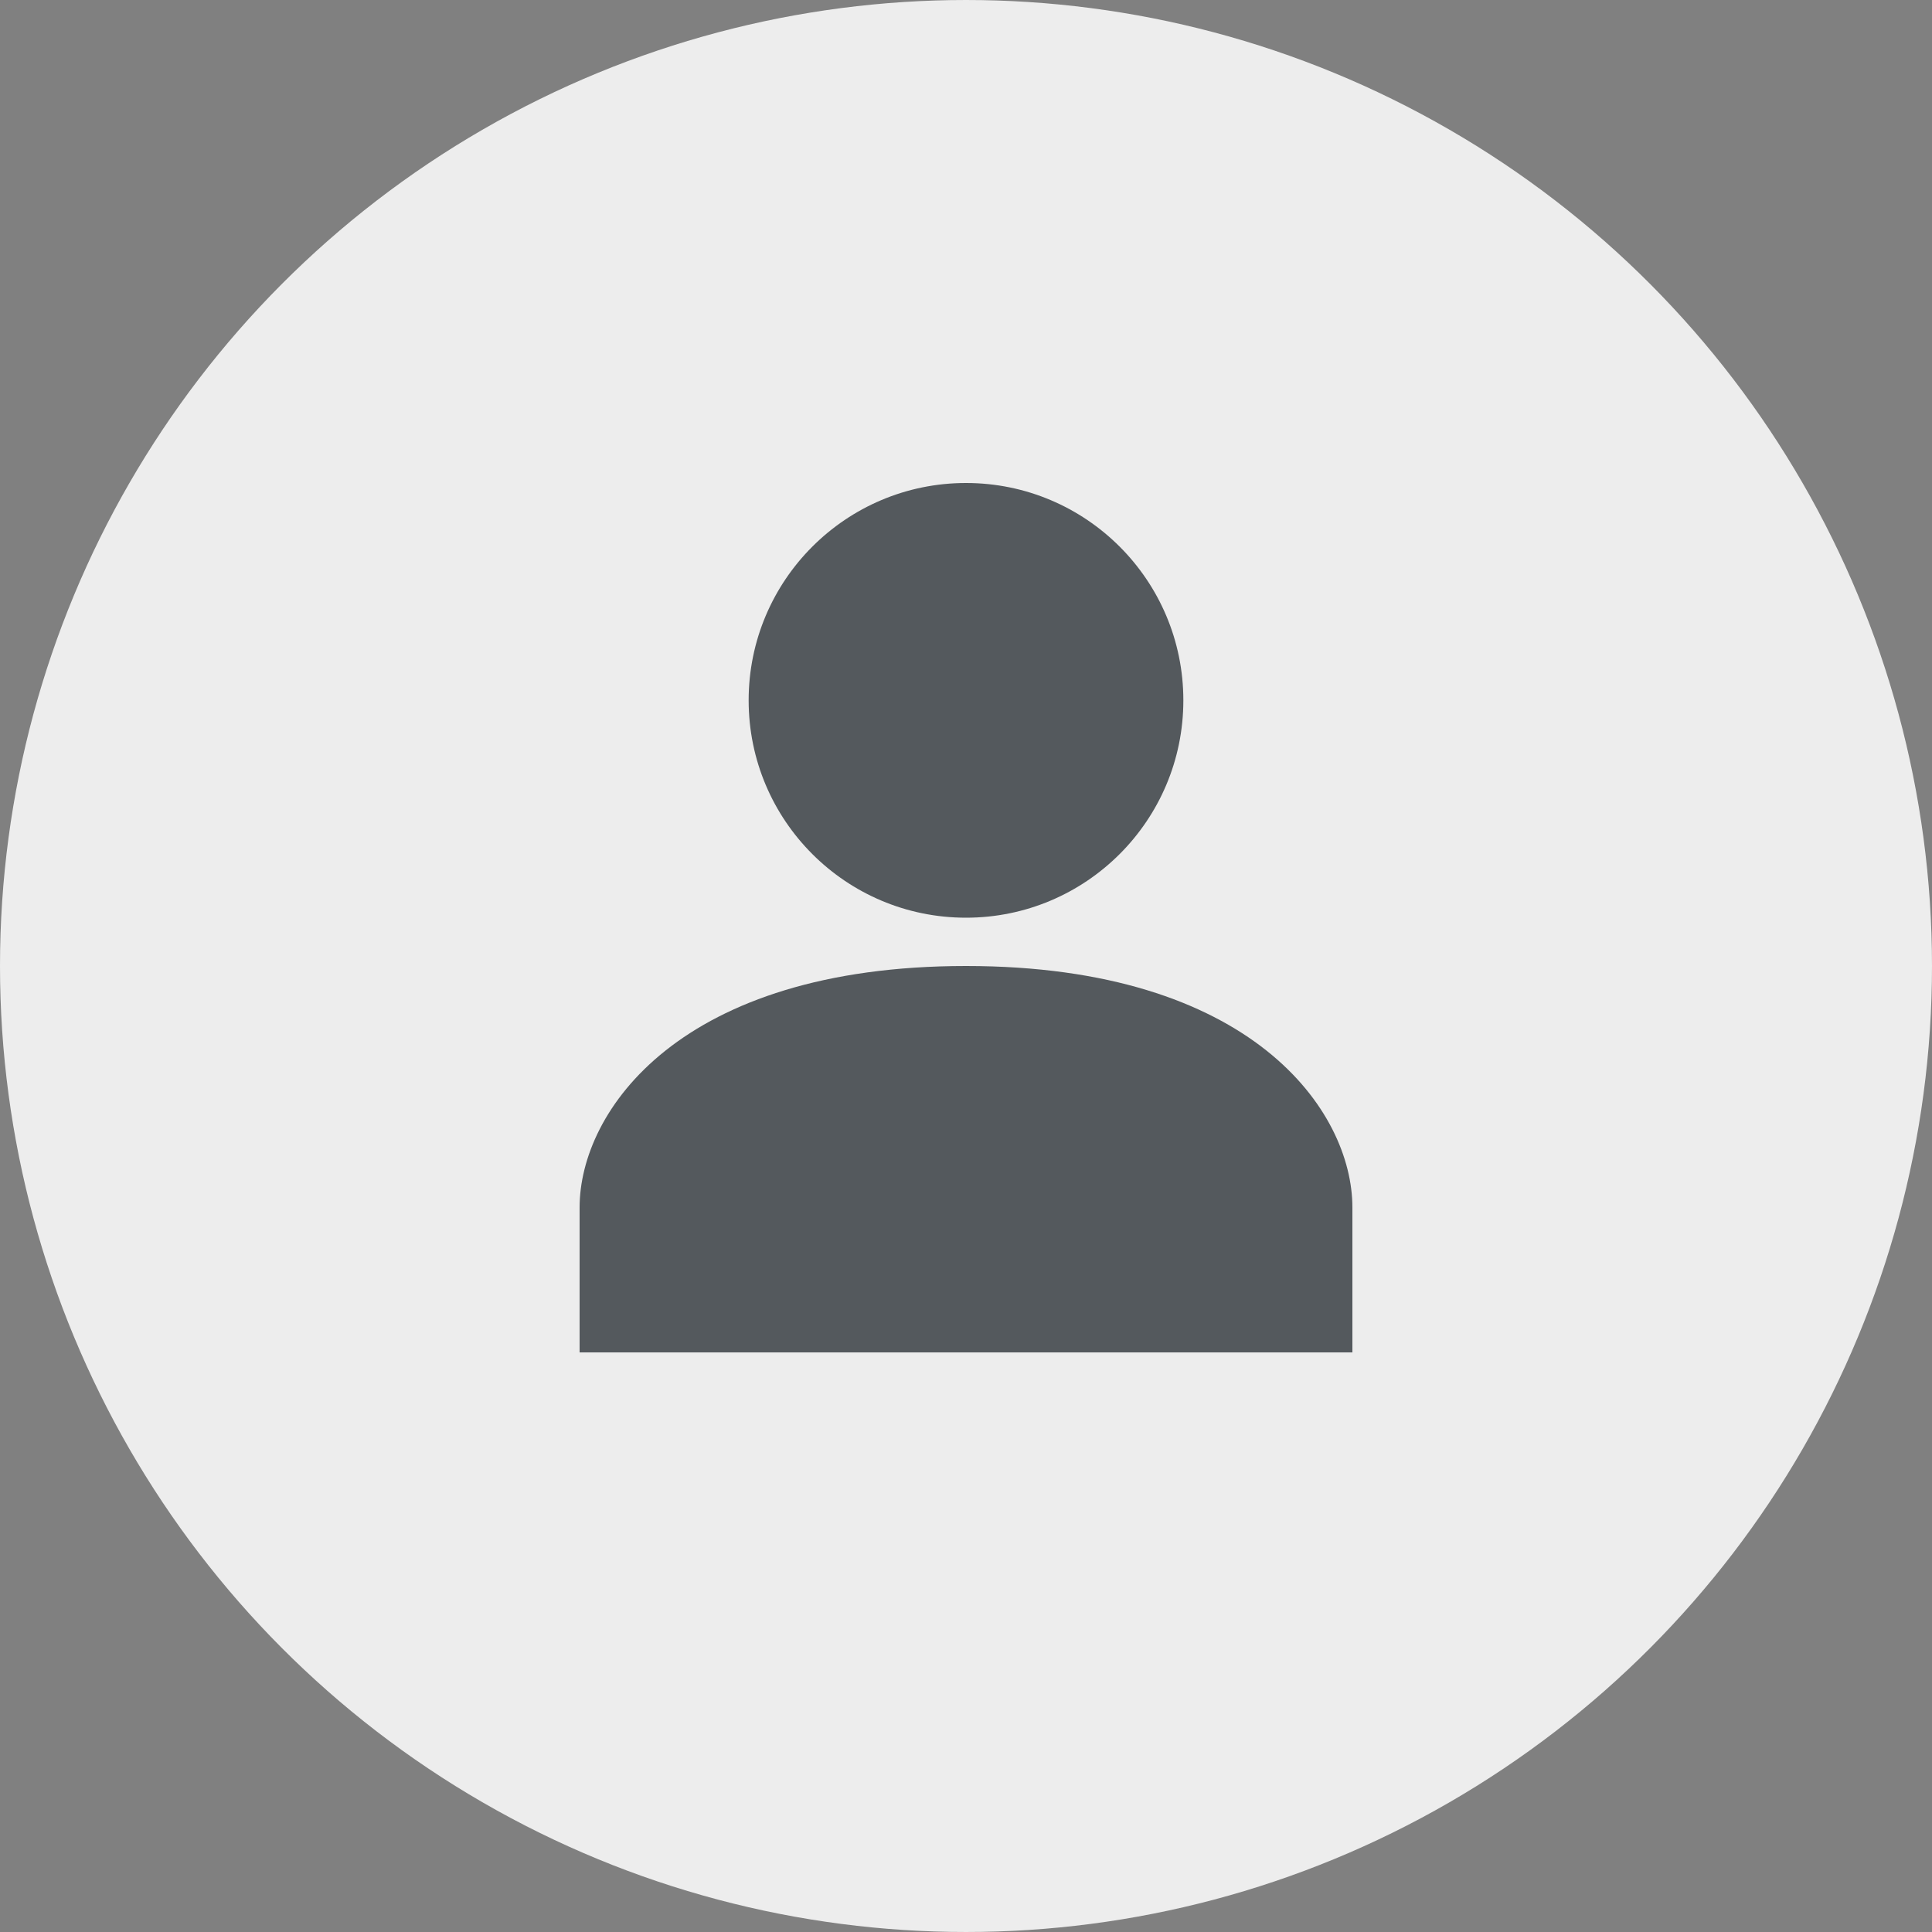
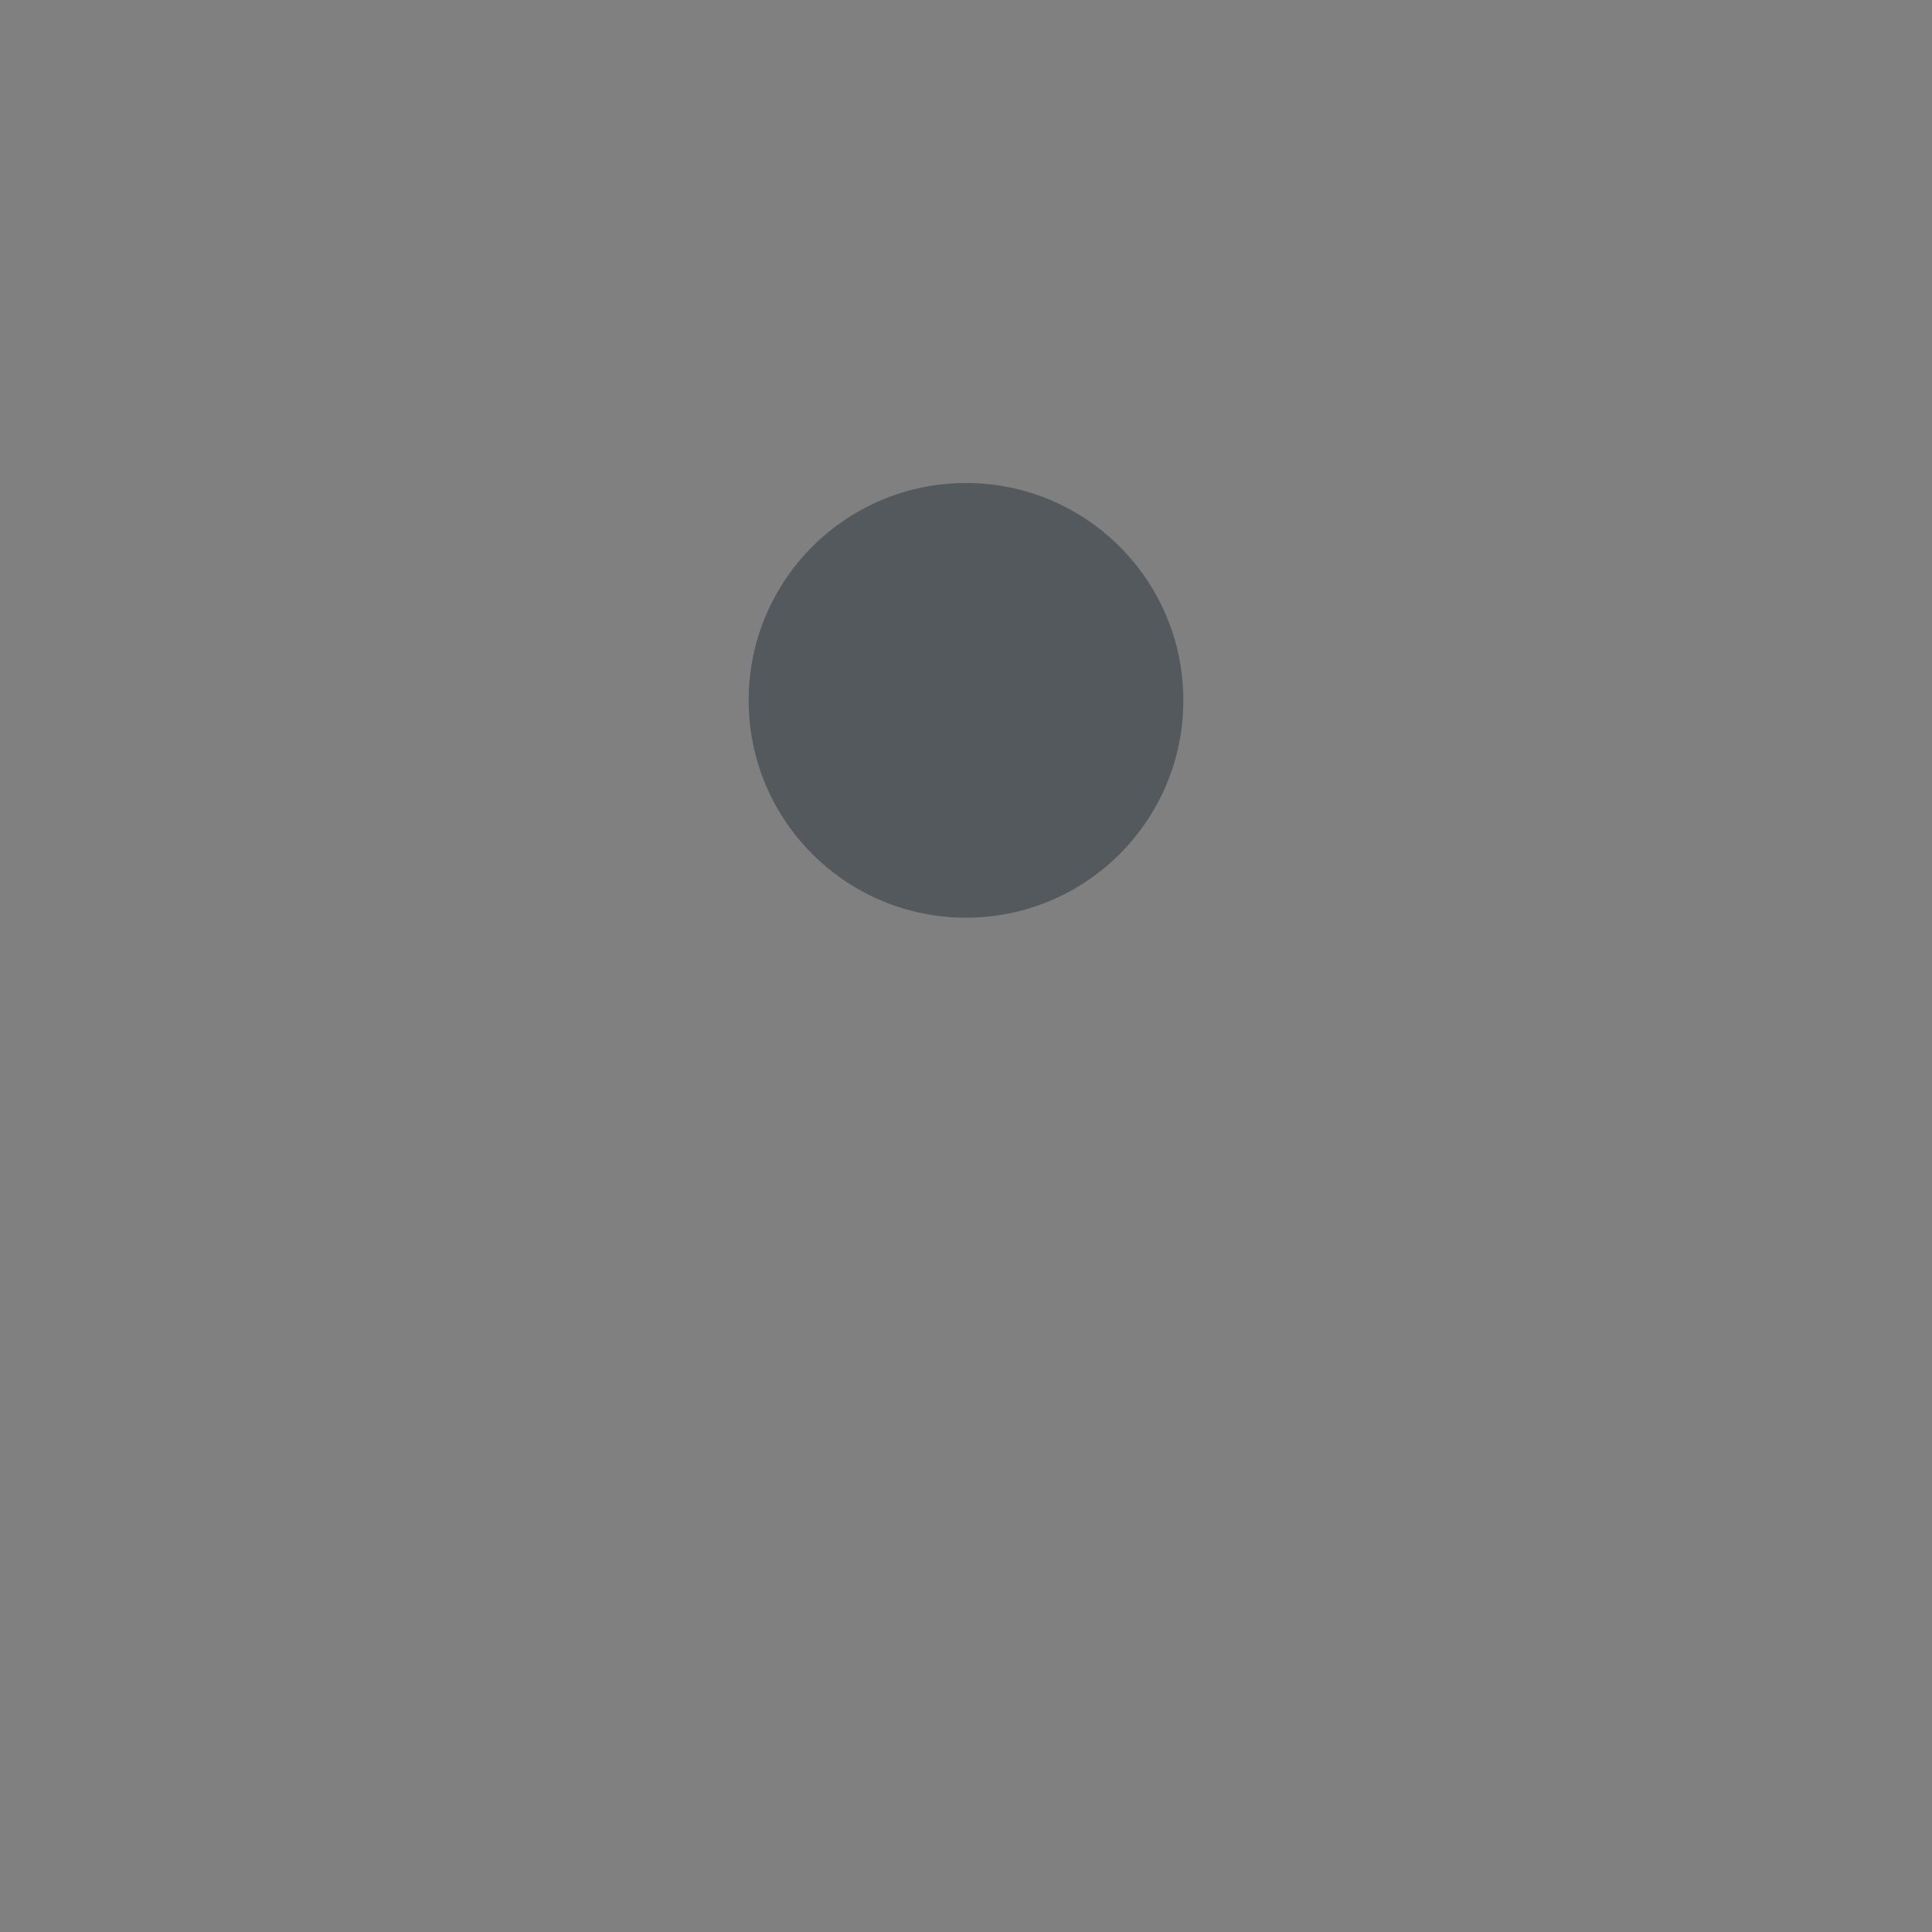
<svg xmlns="http://www.w3.org/2000/svg" id="eBOymSeld2w1" viewBox="0 0 40 40" shape-rendering="geometricPrecision" text-rendering="geometricPrecision">
  <rect x="0" y="0" width="40" height="40" fill="#808080" stroke="none" />
-   <ellipse rx="5" ry="7.619" transform="matrix(4 0 0 2.625 20 20)" fill="#ededed" stroke-width="0" />
  <g transform="translate(10 9)">
-     <path d="M10,11c-5.92,0-8,3-8,5v3h16v-3c0-2-2.08-5-8-5Z" fill="#54595d" />
    <circle r="4.5" transform="translate(10 5.5)" fill="#54595d" />
  </g>
</svg>